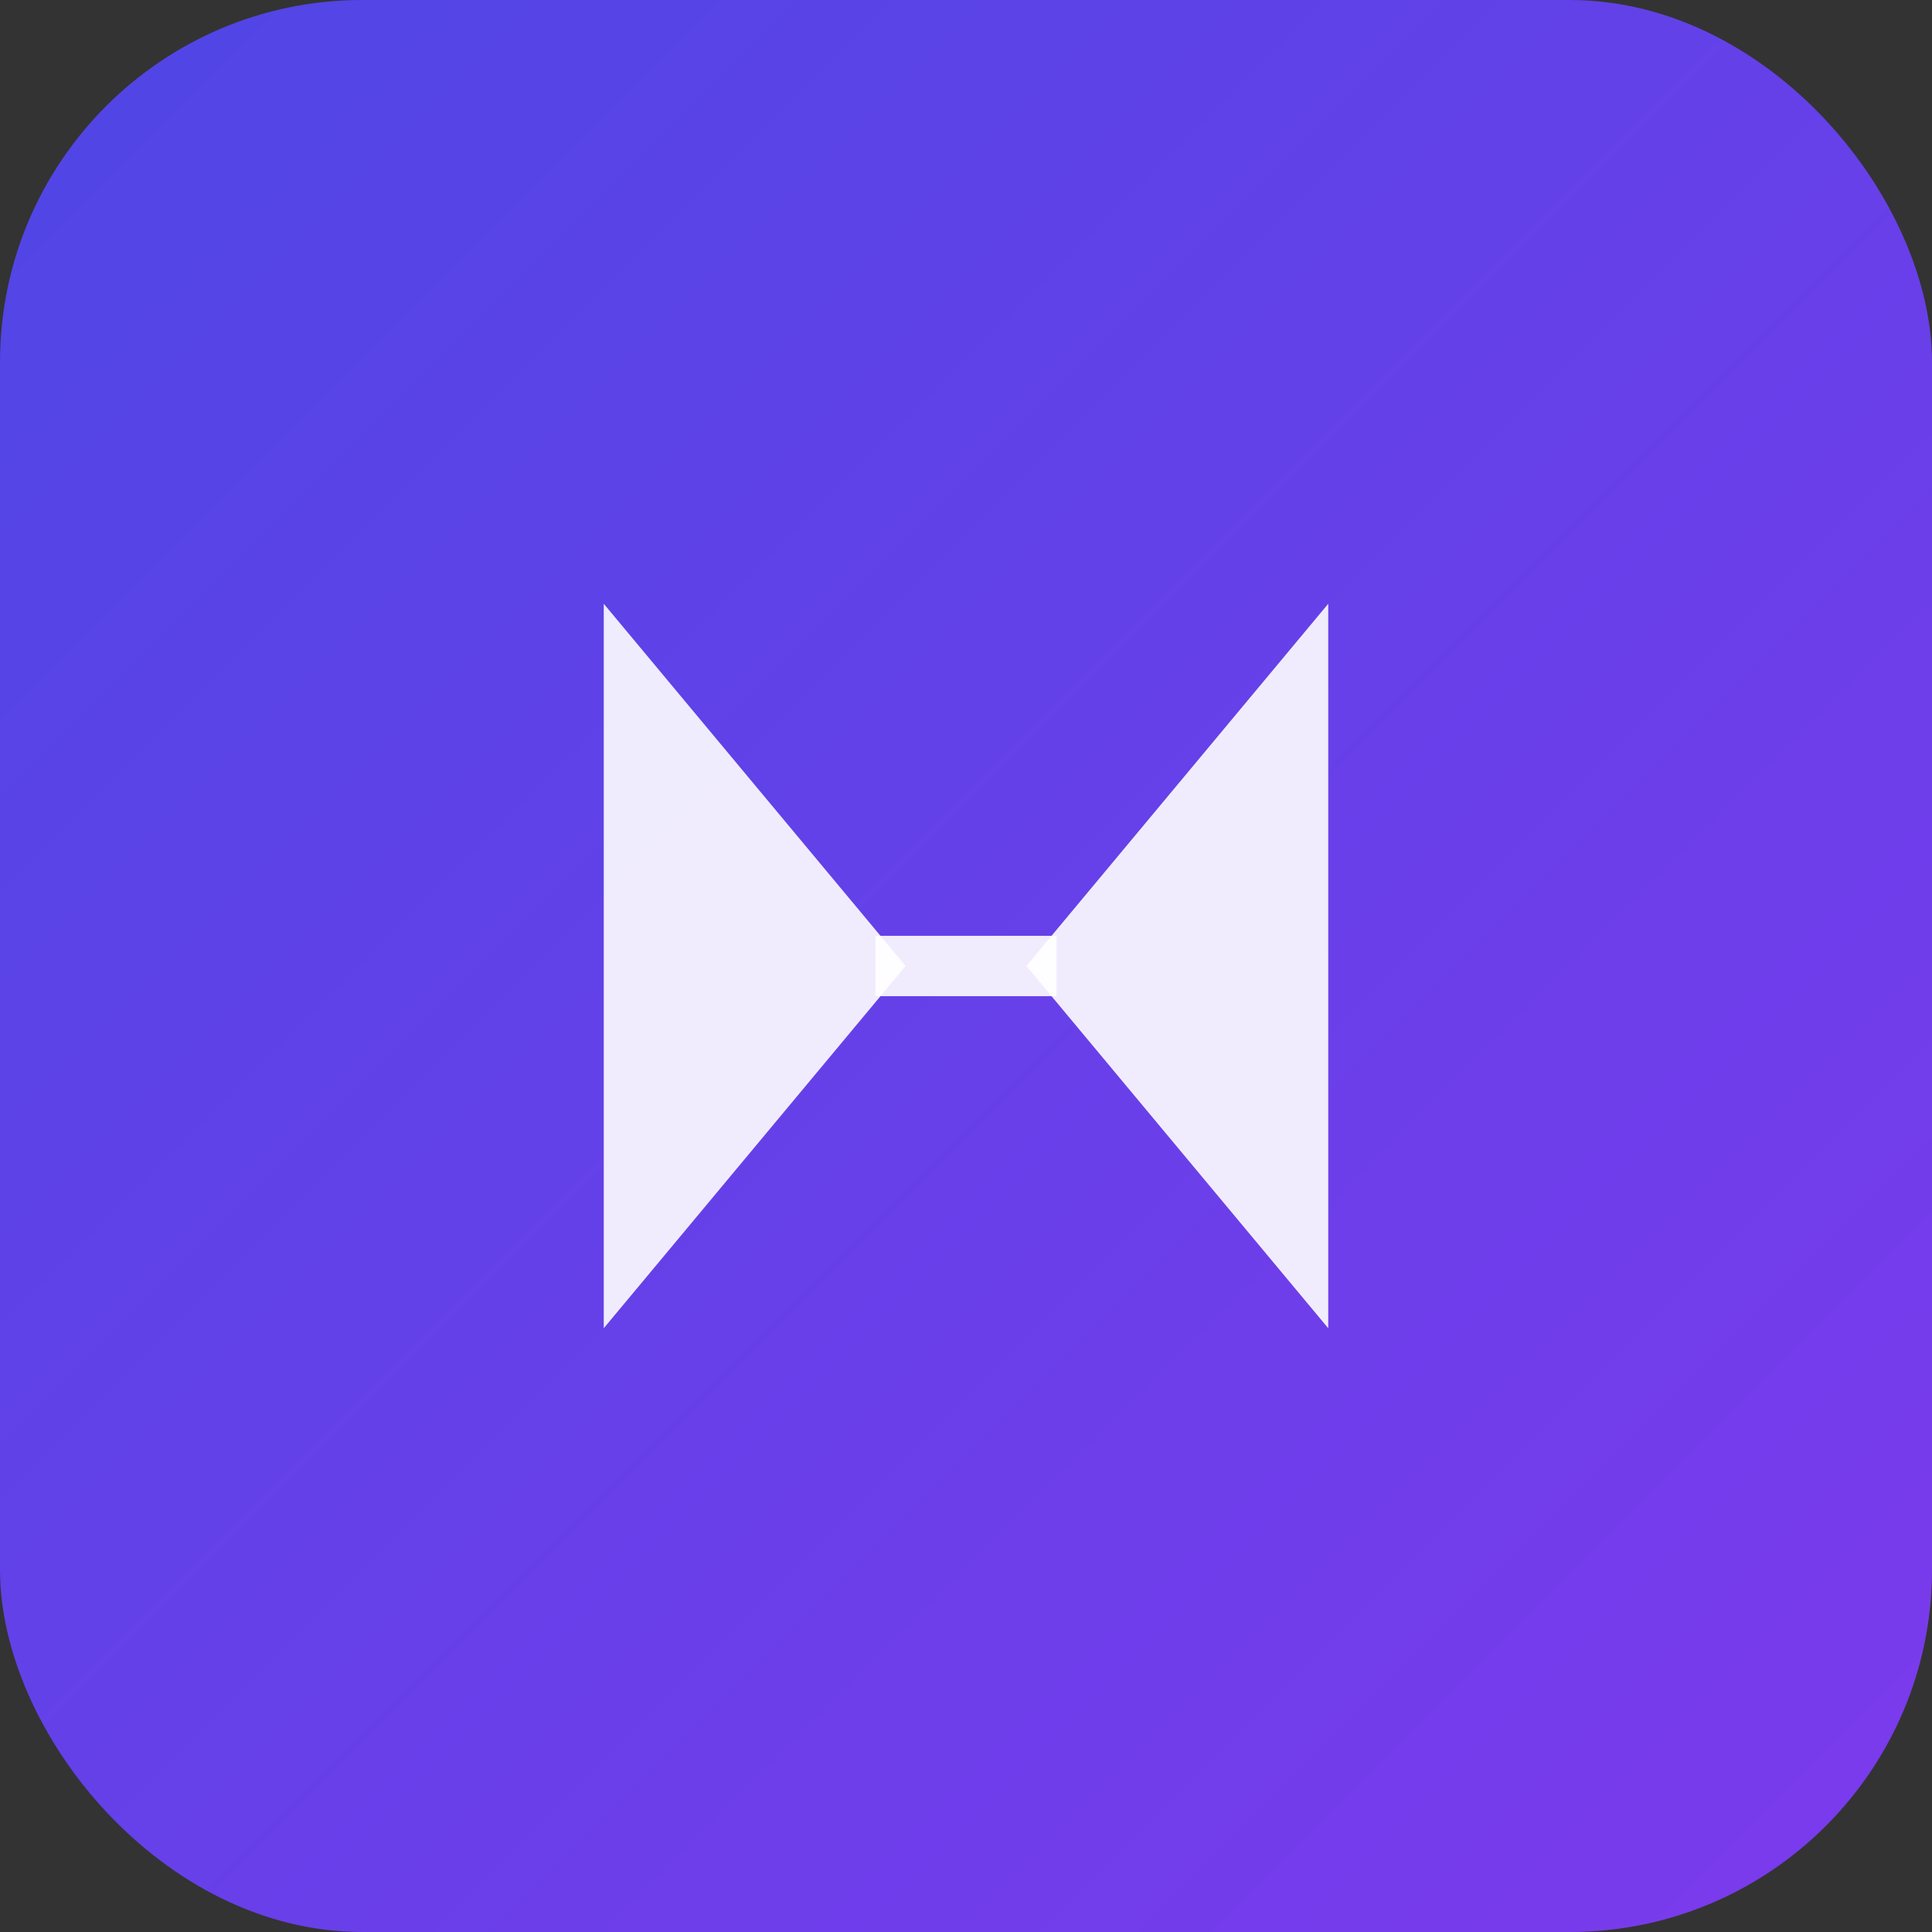
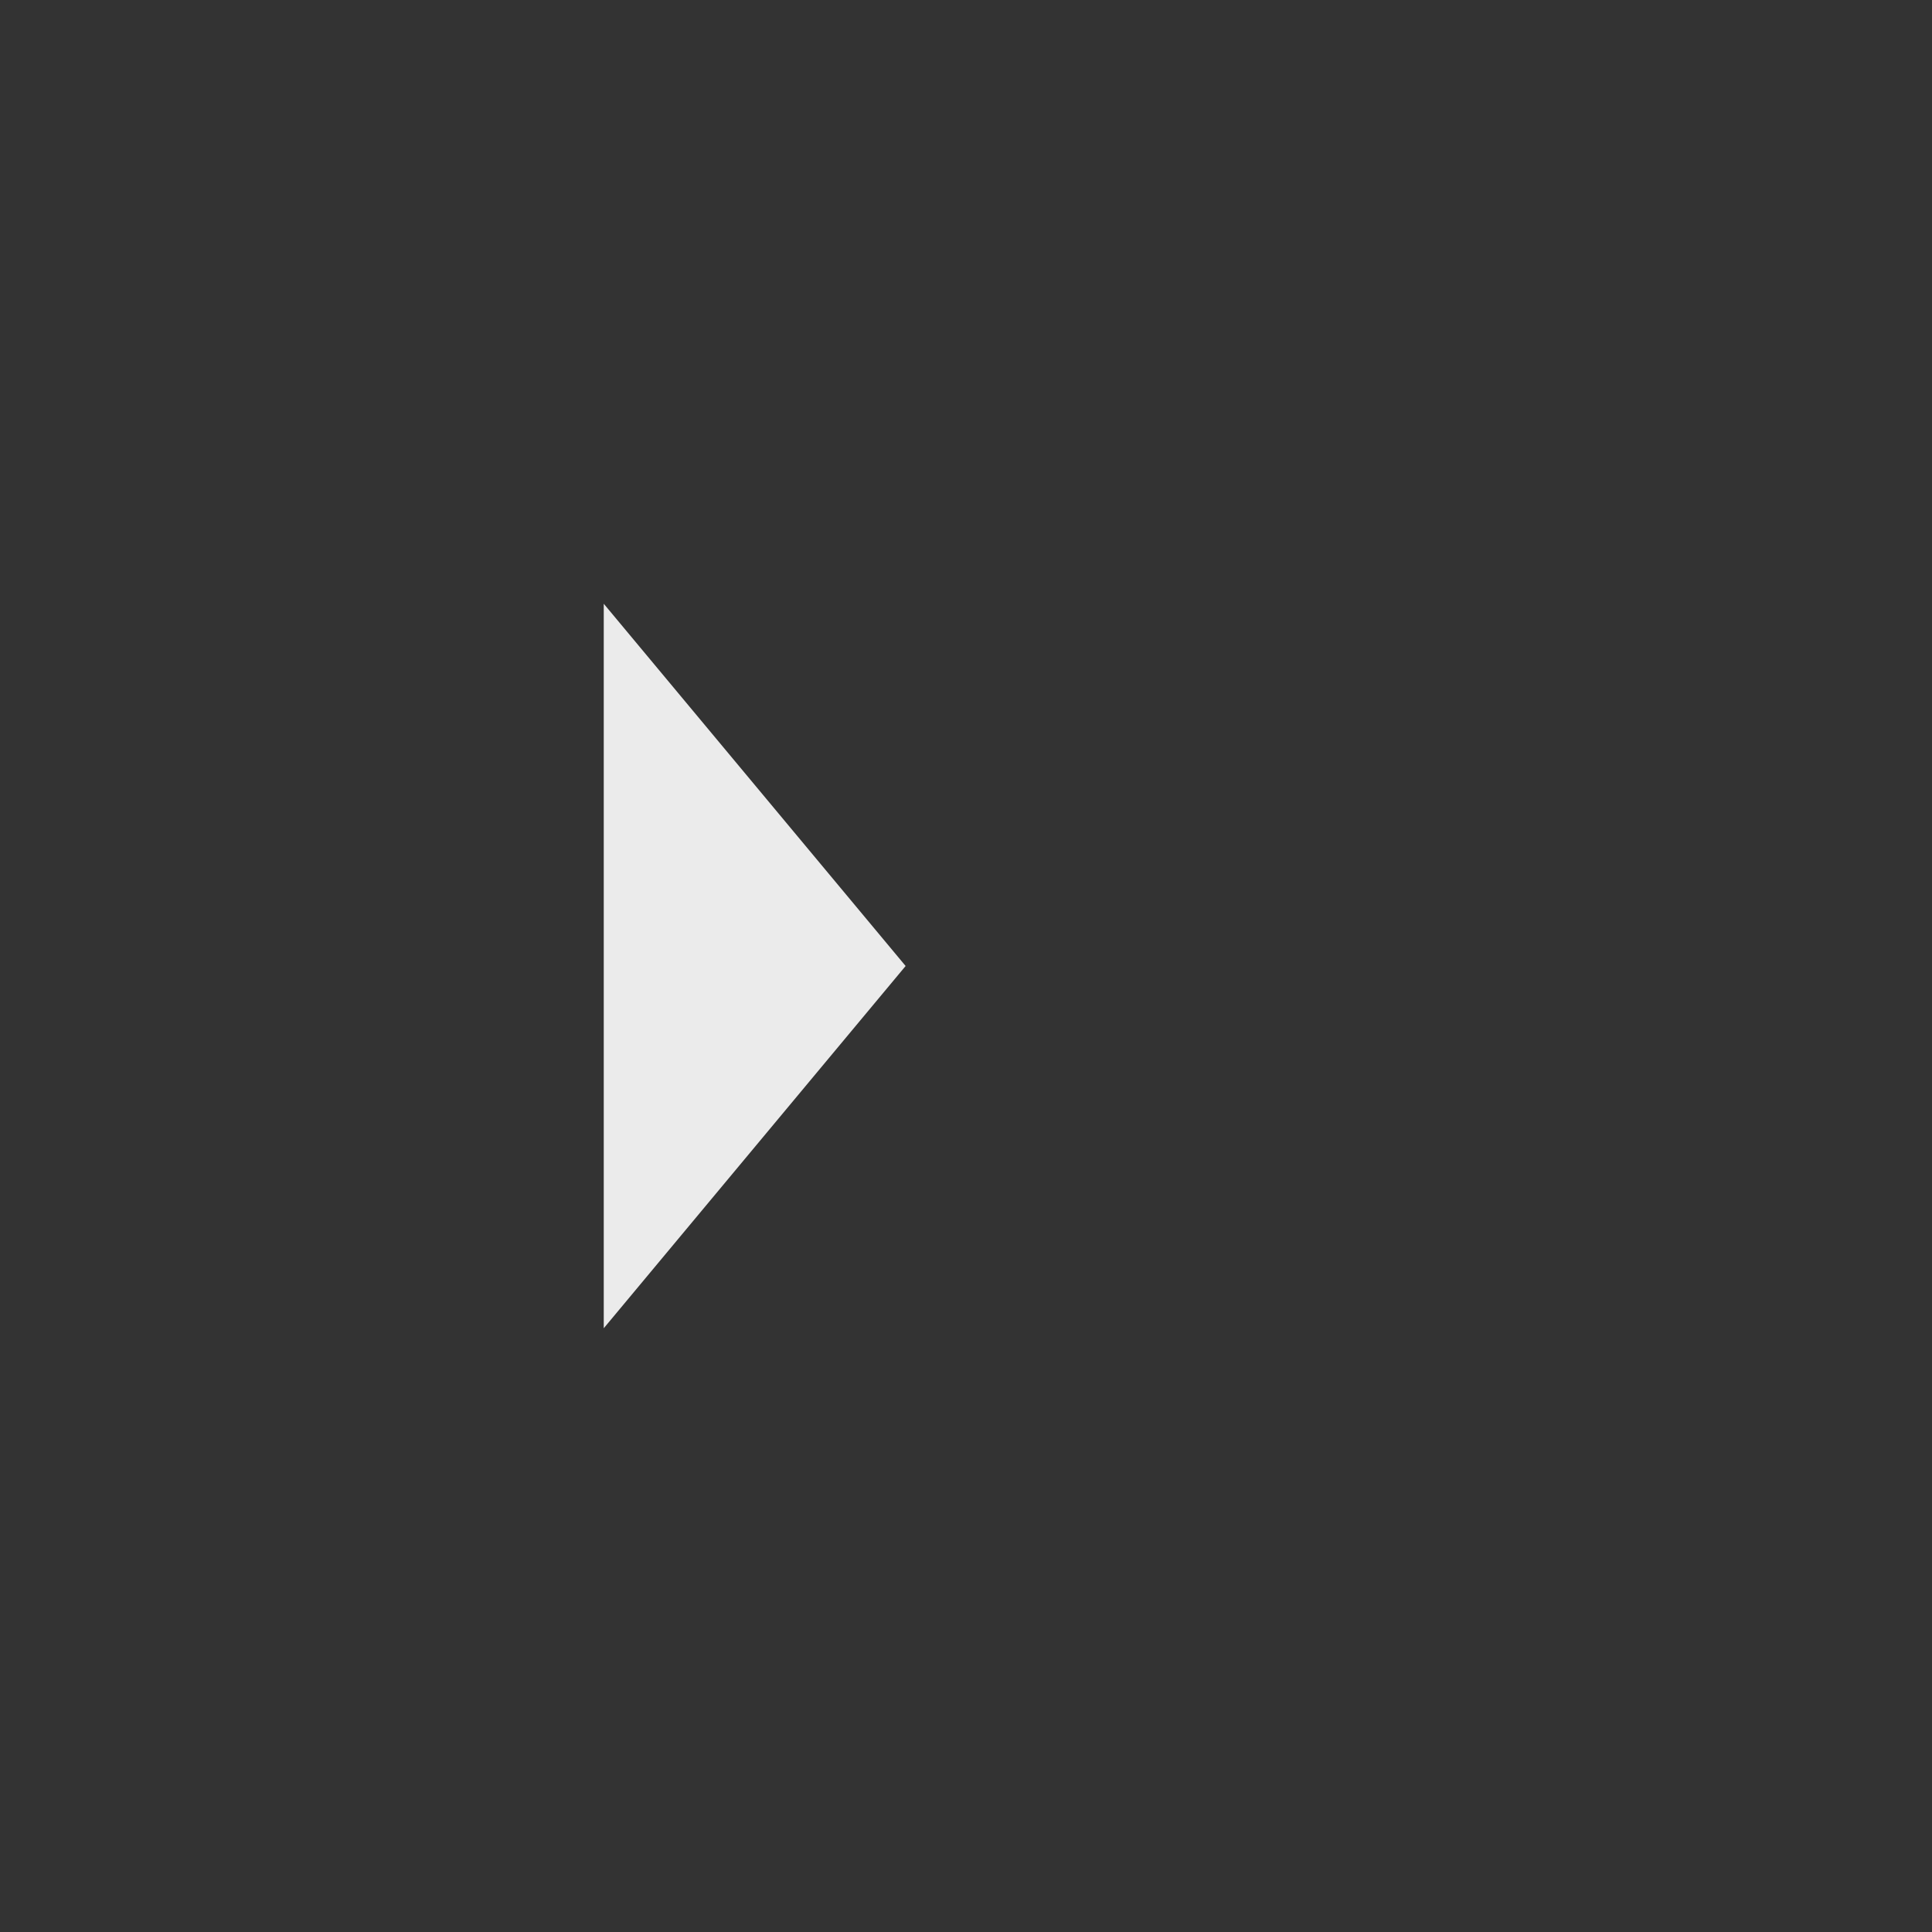
<svg xmlns="http://www.w3.org/2000/svg" viewBox="0 0 256 256">
  <rect x="0" y="0" width="256" height="256" fill="#333333" stroke="none" />
  <defs>
    <linearGradient id="grad" x1="0%" y1="0%" x2="100%" y2="100%">
      <stop offset="0%" style="stop-color:#4F46E5;stop-opacity:1" />
      <stop offset="100%" style="stop-color:#7C3AED;stop-opacity:1" />
    </linearGradient>
  </defs>
-   <rect width="256" height="256" fill="url(#grad)" rx="48" />
  <path d="M80 80 L80 176 L120 128 L80 80 Z" fill="white" opacity="0.9" />
-   <path d="M176 80 L176 176 L136 128 L176 80 Z" fill="white" opacity="0.9" />
-   <rect x="116" y="124" width="24" height="8" fill="white" opacity="0.9" />
</svg>